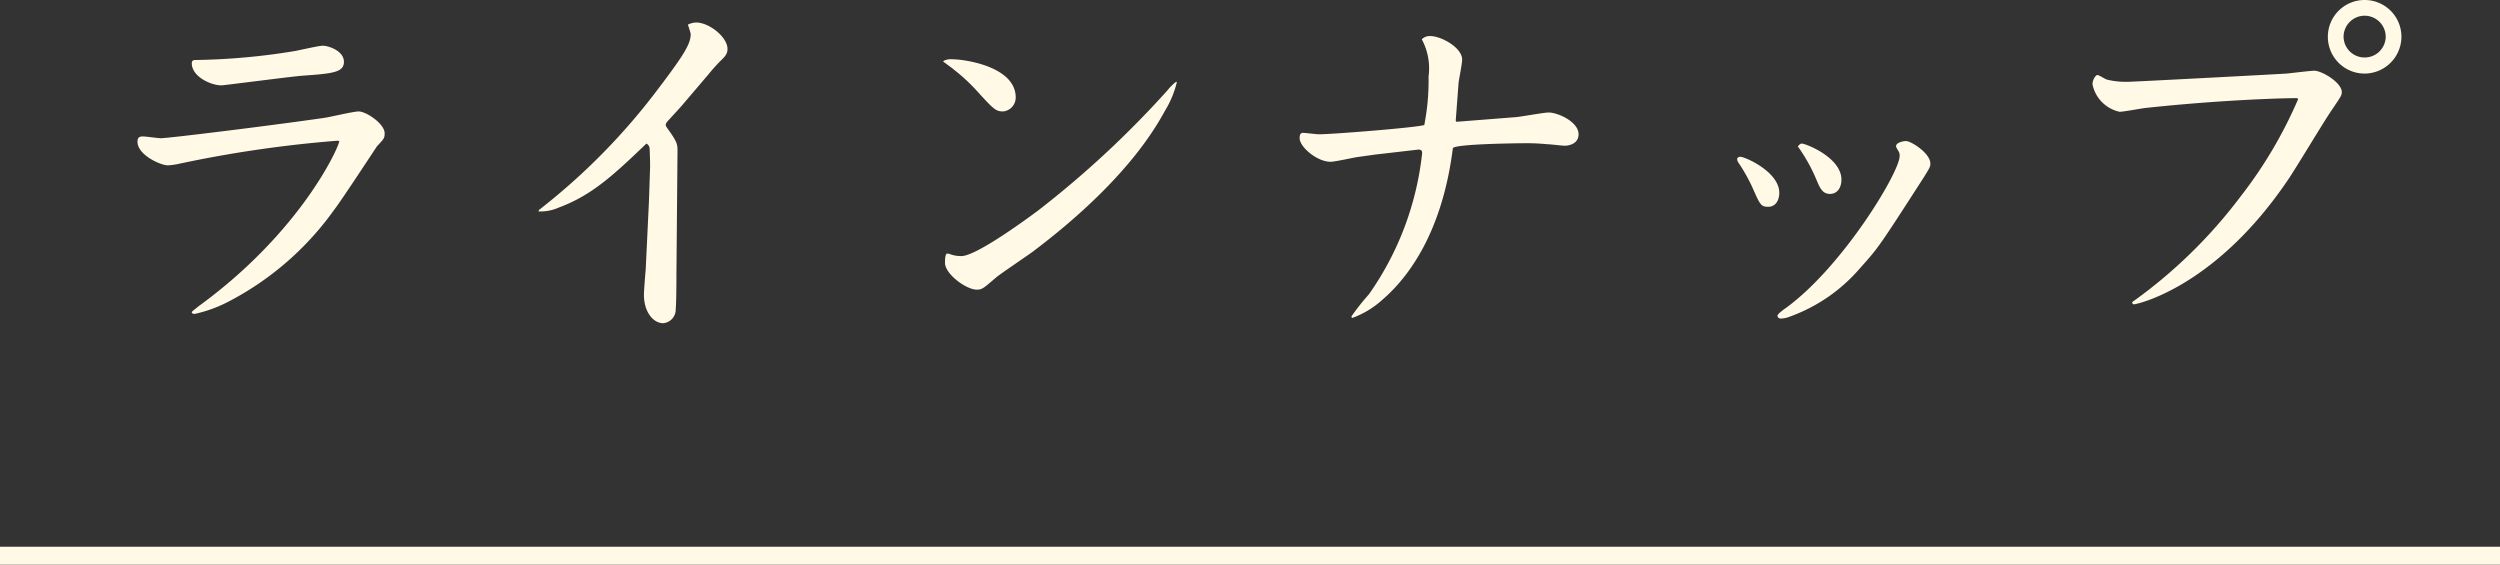
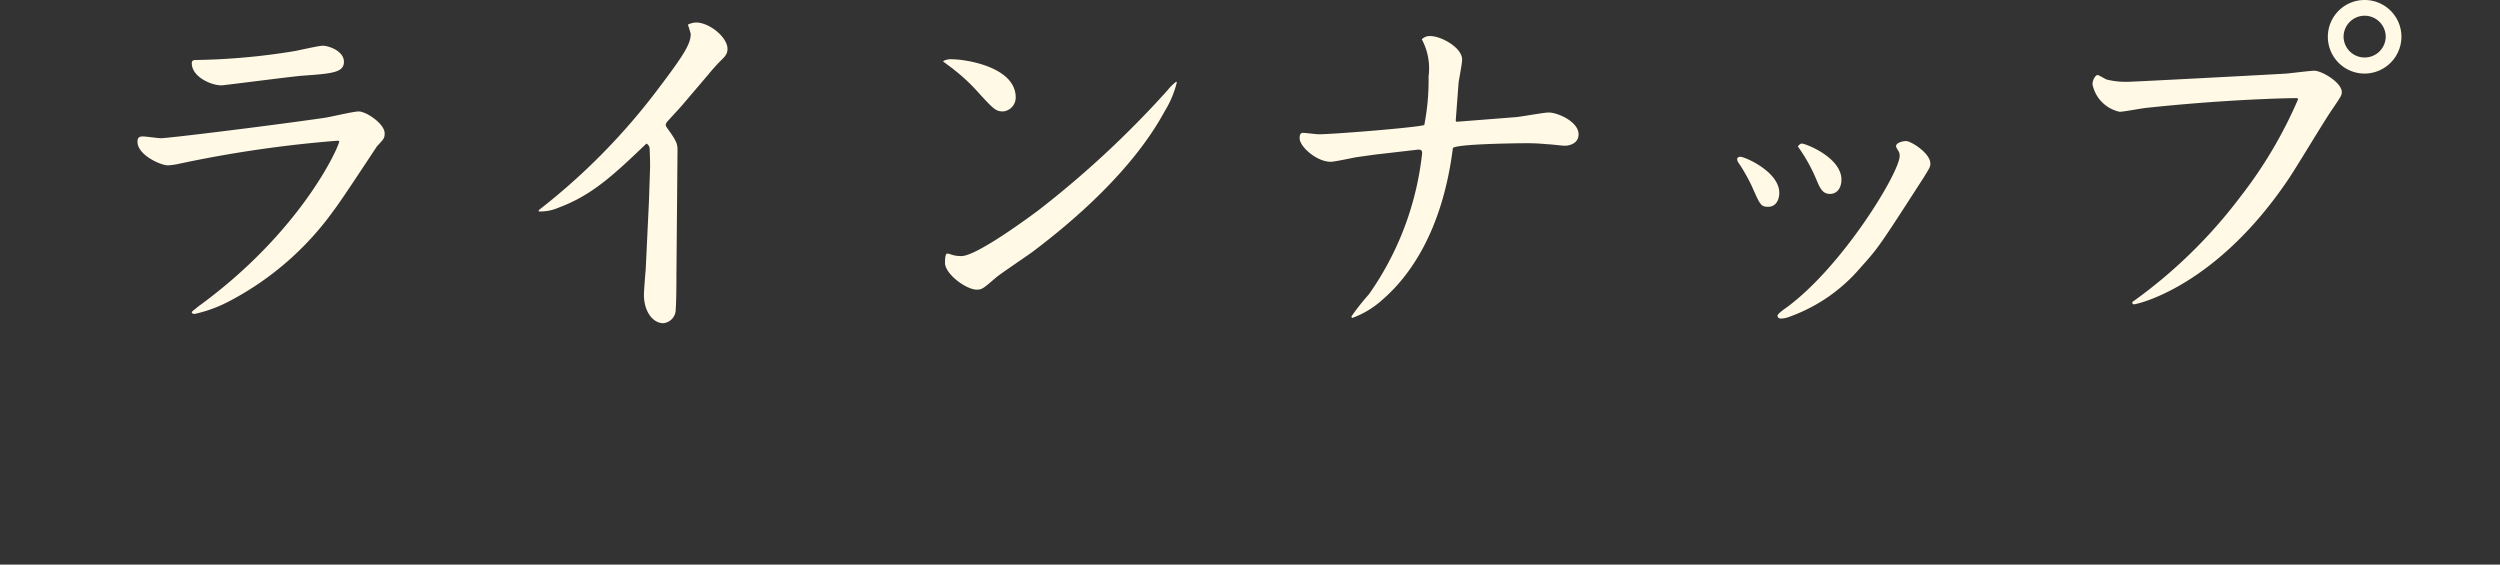
<svg xmlns="http://www.w3.org/2000/svg" height="31.617" width="140">
  <rect width="100%" height="100%" fill="#333333" stroke="none" />
-   <path d="m0 31.116h140" fill="none" stroke="#fff9e6" />
  <path d="m19 7.9c0 .28-2.1 5.06-7.92 9.28-.06.06-.34.26-.34.3 0 .08.1.1.16.1a7.611 7.611 0 0 0 1.8-.64 16.749 16.749 0 0 0 6.02-5.2c.42-.54 2.38-3.54 2.4-3.56.4-.42.42-.46.42-.72 0-.52-1.02-1.22-1.46-1.22-.28 0-1.62.32-1.92.36-3.18.46-8.76 1.14-9.14 1.14-.16 0-.86-.1-1.02-.1-.24 0-.3.1-.3.3 0 .74 1.3 1.32 1.7 1.32a3.986 3.986 0 0 0 .68-.1 67.707 67.707 0 0 1 8.82-1.28zm-8.26-4.36c0 .76 1.08 1.24 1.66 1.24.14 0 3.8-.48 4.52-.54 1.7-.12 2.34-.18 2.34-.78 0-.62-.88-.9-1.18-.9-.24 0-1.34.26-1.58.3a37.037 37.037 0 0 1 -5.54.5c-.14 0-.22.04-.22.18zm28.92.64a10.167 10.167 0 0 1 .68-.76c.24-.24.4-.38.4-.68 0-.66-1.02-1.48-1.76-1.48a1.122 1.122 0 0 0 -.46.12 5.165 5.165 0 0 1 .16.52c0 .54-.34 1.12-1.78 3.02a35.929 35.929 0 0 1 -6.72 6.84l-.02.08a2.541 2.541 0 0 0 1.14-.22c1.88-.7 3.1-1.86 4.9-3.58a.339.339 0 0 1 .18.32s.04.8.02 1.16l-.06 1.78-.18 3.78c-.02.22-.1 1.2-.1 1.42 0 1 .54 1.6 1.08 1.6a.769.769 0 0 0 .7-.78c.02-.22.04-.86.04-1.98l.06-6.86c0-.36 0-.48-.4-1.06-.2-.28-.26-.36-.26-.42a.32.32 0 0 1 .1-.2c.1-.12.66-.72.78-.86zm13.16-.74c.08.08.52.38.6.46a10.24 10.24 0 0 1 1.24 1.14c.98 1.08 1.1 1.2 1.52 1.2a.783.783 0 0 0 .7-.78c0-1.72-2.82-2.14-3.56-2.14a.886.886 0 0 0 -.5.1zm1.88 12.78c.3 0 .38-.08 1.08-.68.26-.22 1.72-1.2 2.02-1.42 5.24-3.94 6.92-6.98 7.44-7.92a5.6 5.6 0 0 0 .66-1.58c0-.04-.02-.04-.04-.04a2.933 2.933 0 0 0 -.5.5 54.875 54.875 0 0 1 -7.24 6.72c-.14.1-3.38 2.54-4.28 2.54a1.752 1.752 0 0 1 -.56-.08.673.673 0 0 0 -.24-.06c-.12 0-.12.42-.12.52 0 .62 1.18 1.5 1.78 1.5zm26.98-11.58c.02-.18.2-1.08.2-1.3 0-.68-1.18-1.32-1.78-1.32a.629.629 0 0 0 -.48.18 3.433 3.433 0 0 1 .38 2.08 12.992 12.992 0 0 1 -.24 2.72c-.38.14-5.12.52-5.9.52-.14 0-.76-.08-.9-.08-.18 0-.18.22-.18.3 0 .48.96 1.32 1.74 1.32.22 0 1.22-.22 1.46-.26l1-.14 2.42-.28c.24-.02.24.12.24.2a16.863 16.863 0 0 1 -2.98 7.9 13.027 13.027 0 0 0 -.98 1.24c0 .04.02.08.06.08a5.08 5.08 0 0 0 1.68-1.02c1.44-1.24 3.34-3.74 3.94-8.48.08-.24 3.64-.28 4.14-.28.44 0 .74.02 1.2.06.14 0 .78.08.92.08.3 0 .78-.14.78-.64 0-.7-1.16-1.22-1.68-1.22-.26 0-1.56.24-1.84.26l-3.32.26-.04-.06zm15.6 4.24c0 .12.02.16.2.42a10.459 10.459 0 0 1 .62 1.12c.46 1.04.5 1.16.92 1.16.44 0 .62-.4.62-.78 0-1.18-1.92-2.02-2.18-2.02a.191.191 0 0 0 -.18.1zm3.4-.68a9.456 9.456 0 0 1 1.08 1.96c.16.36.3.7.72.7.4 0 .64-.34.64-.8 0-1.24-2-2.02-2.22-2.02-.08 0-.14.06-.22.16zm-.94 9.64a1.566 1.566 0 0 0 .52-.12 9.351 9.351 0 0 0 3.9-2.7c1.04-1.16 1.04-1.16 3.58-5.1.32-.52.36-.58.36-.76 0-.58-1.08-1.26-1.36-1.26-.2 0-.56.1-.56.28 0 .04 0 .06.12.26a.455.455 0 0 1 .08.3c0 .9-3.18 6.18-6.36 8.5-.12.08-.48.34-.48.44 0 .08.06.16.2.16zm32.68-17.84a2.057 2.057 0 0 0 -2.06 2.06 2.057 2.057 0 0 0 2.06 2.06 2.07 2.07 0 0 0 2.06-2.06 2.057 2.057 0 0 0 -2.06-2.06zm0 .88a1.182 1.182 0 0 1 1.18 1.18 1.178 1.178 0 0 1 -1.18 1.16 1.178 1.178 0 0 1 -1.18-1.16 1.182 1.182 0 0 1 1.18-1.18zm-3.72 4.66a24.733 24.733 0 0 1 -3.24 5.48 27.693 27.693 0 0 1 -6.06 5.9c.02.08.02.12.12.12s4.5-.9 8.6-6.96c.38-.54 2.04-3.32 2.46-3.92.5-.74.56-.82.56-1 0-.54-1.12-1.2-1.54-1.2-.22 0-1.32.14-1.56.16-.6.04-8.54.46-8.88.46a4.394 4.394 0 0 1 -1.16-.12c-.1-.02-.46-.26-.54-.26-.1 0-.28.26-.28.52a1.97 1.97 0 0 0 1.52 1.54c.22 0 1.26-.2 1.5-.22 4.68-.5 8.4-.56 8.44-.54z" fill="#fff9e6" />
</svg>